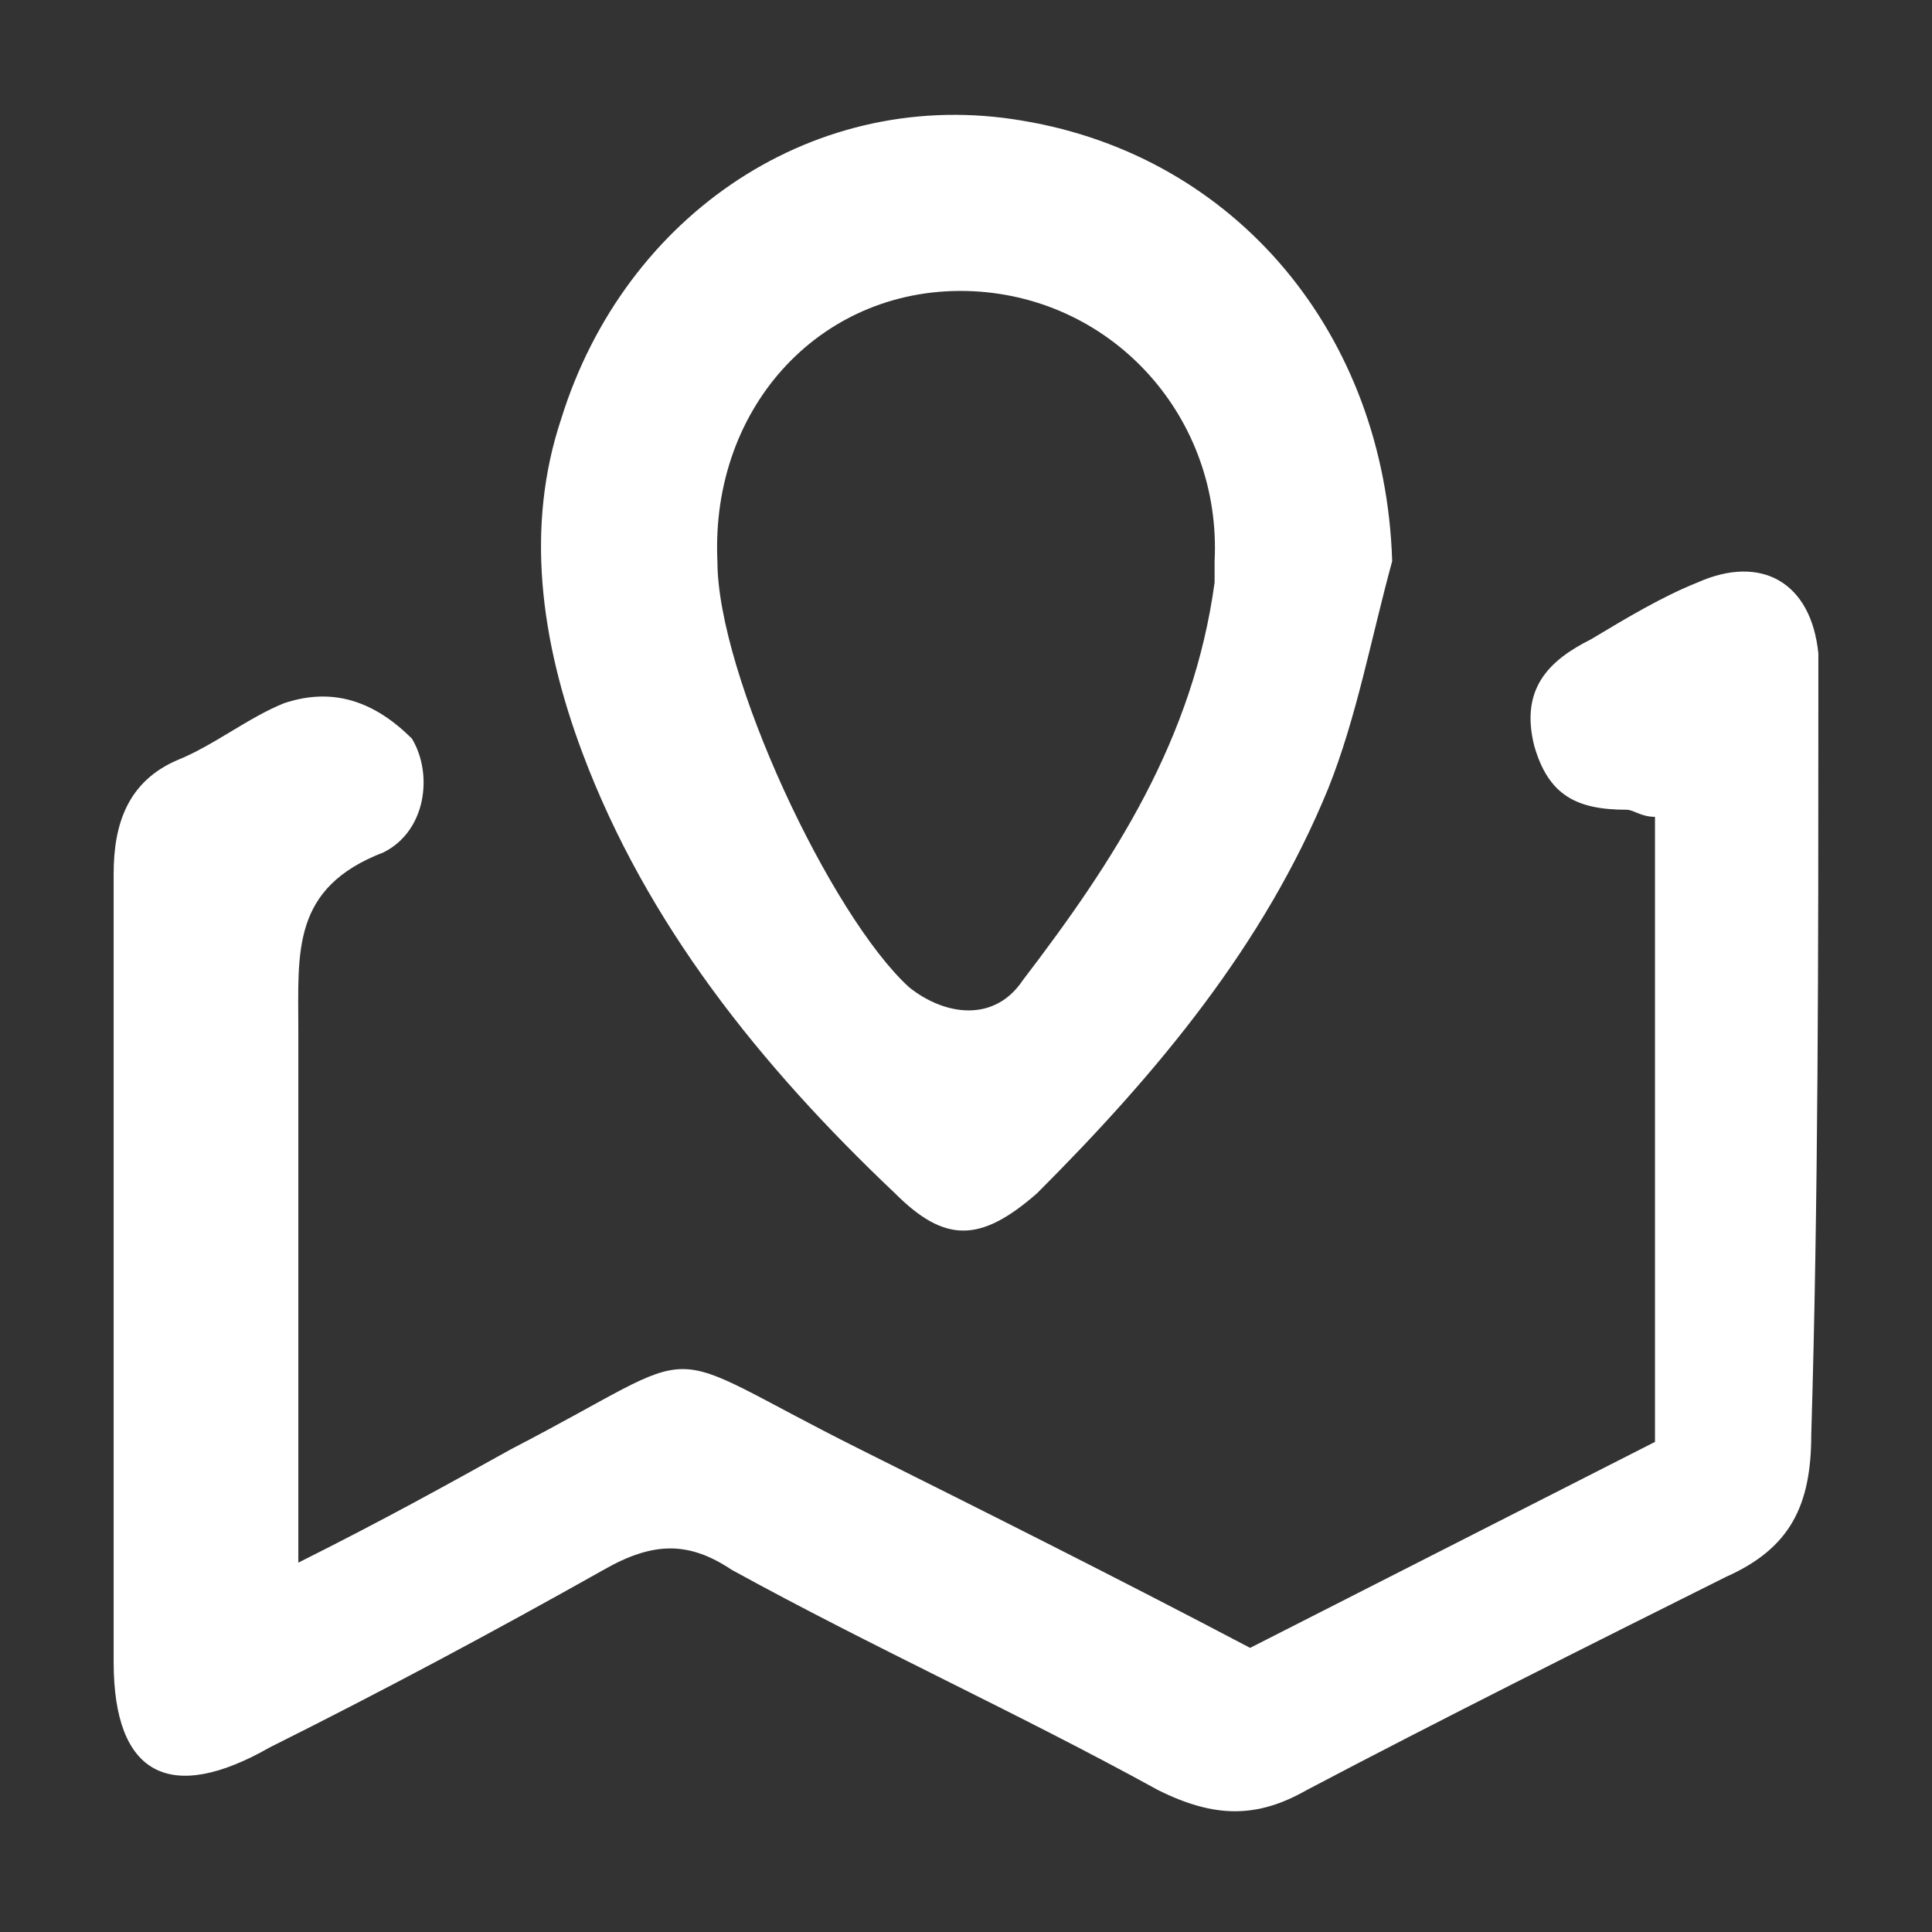
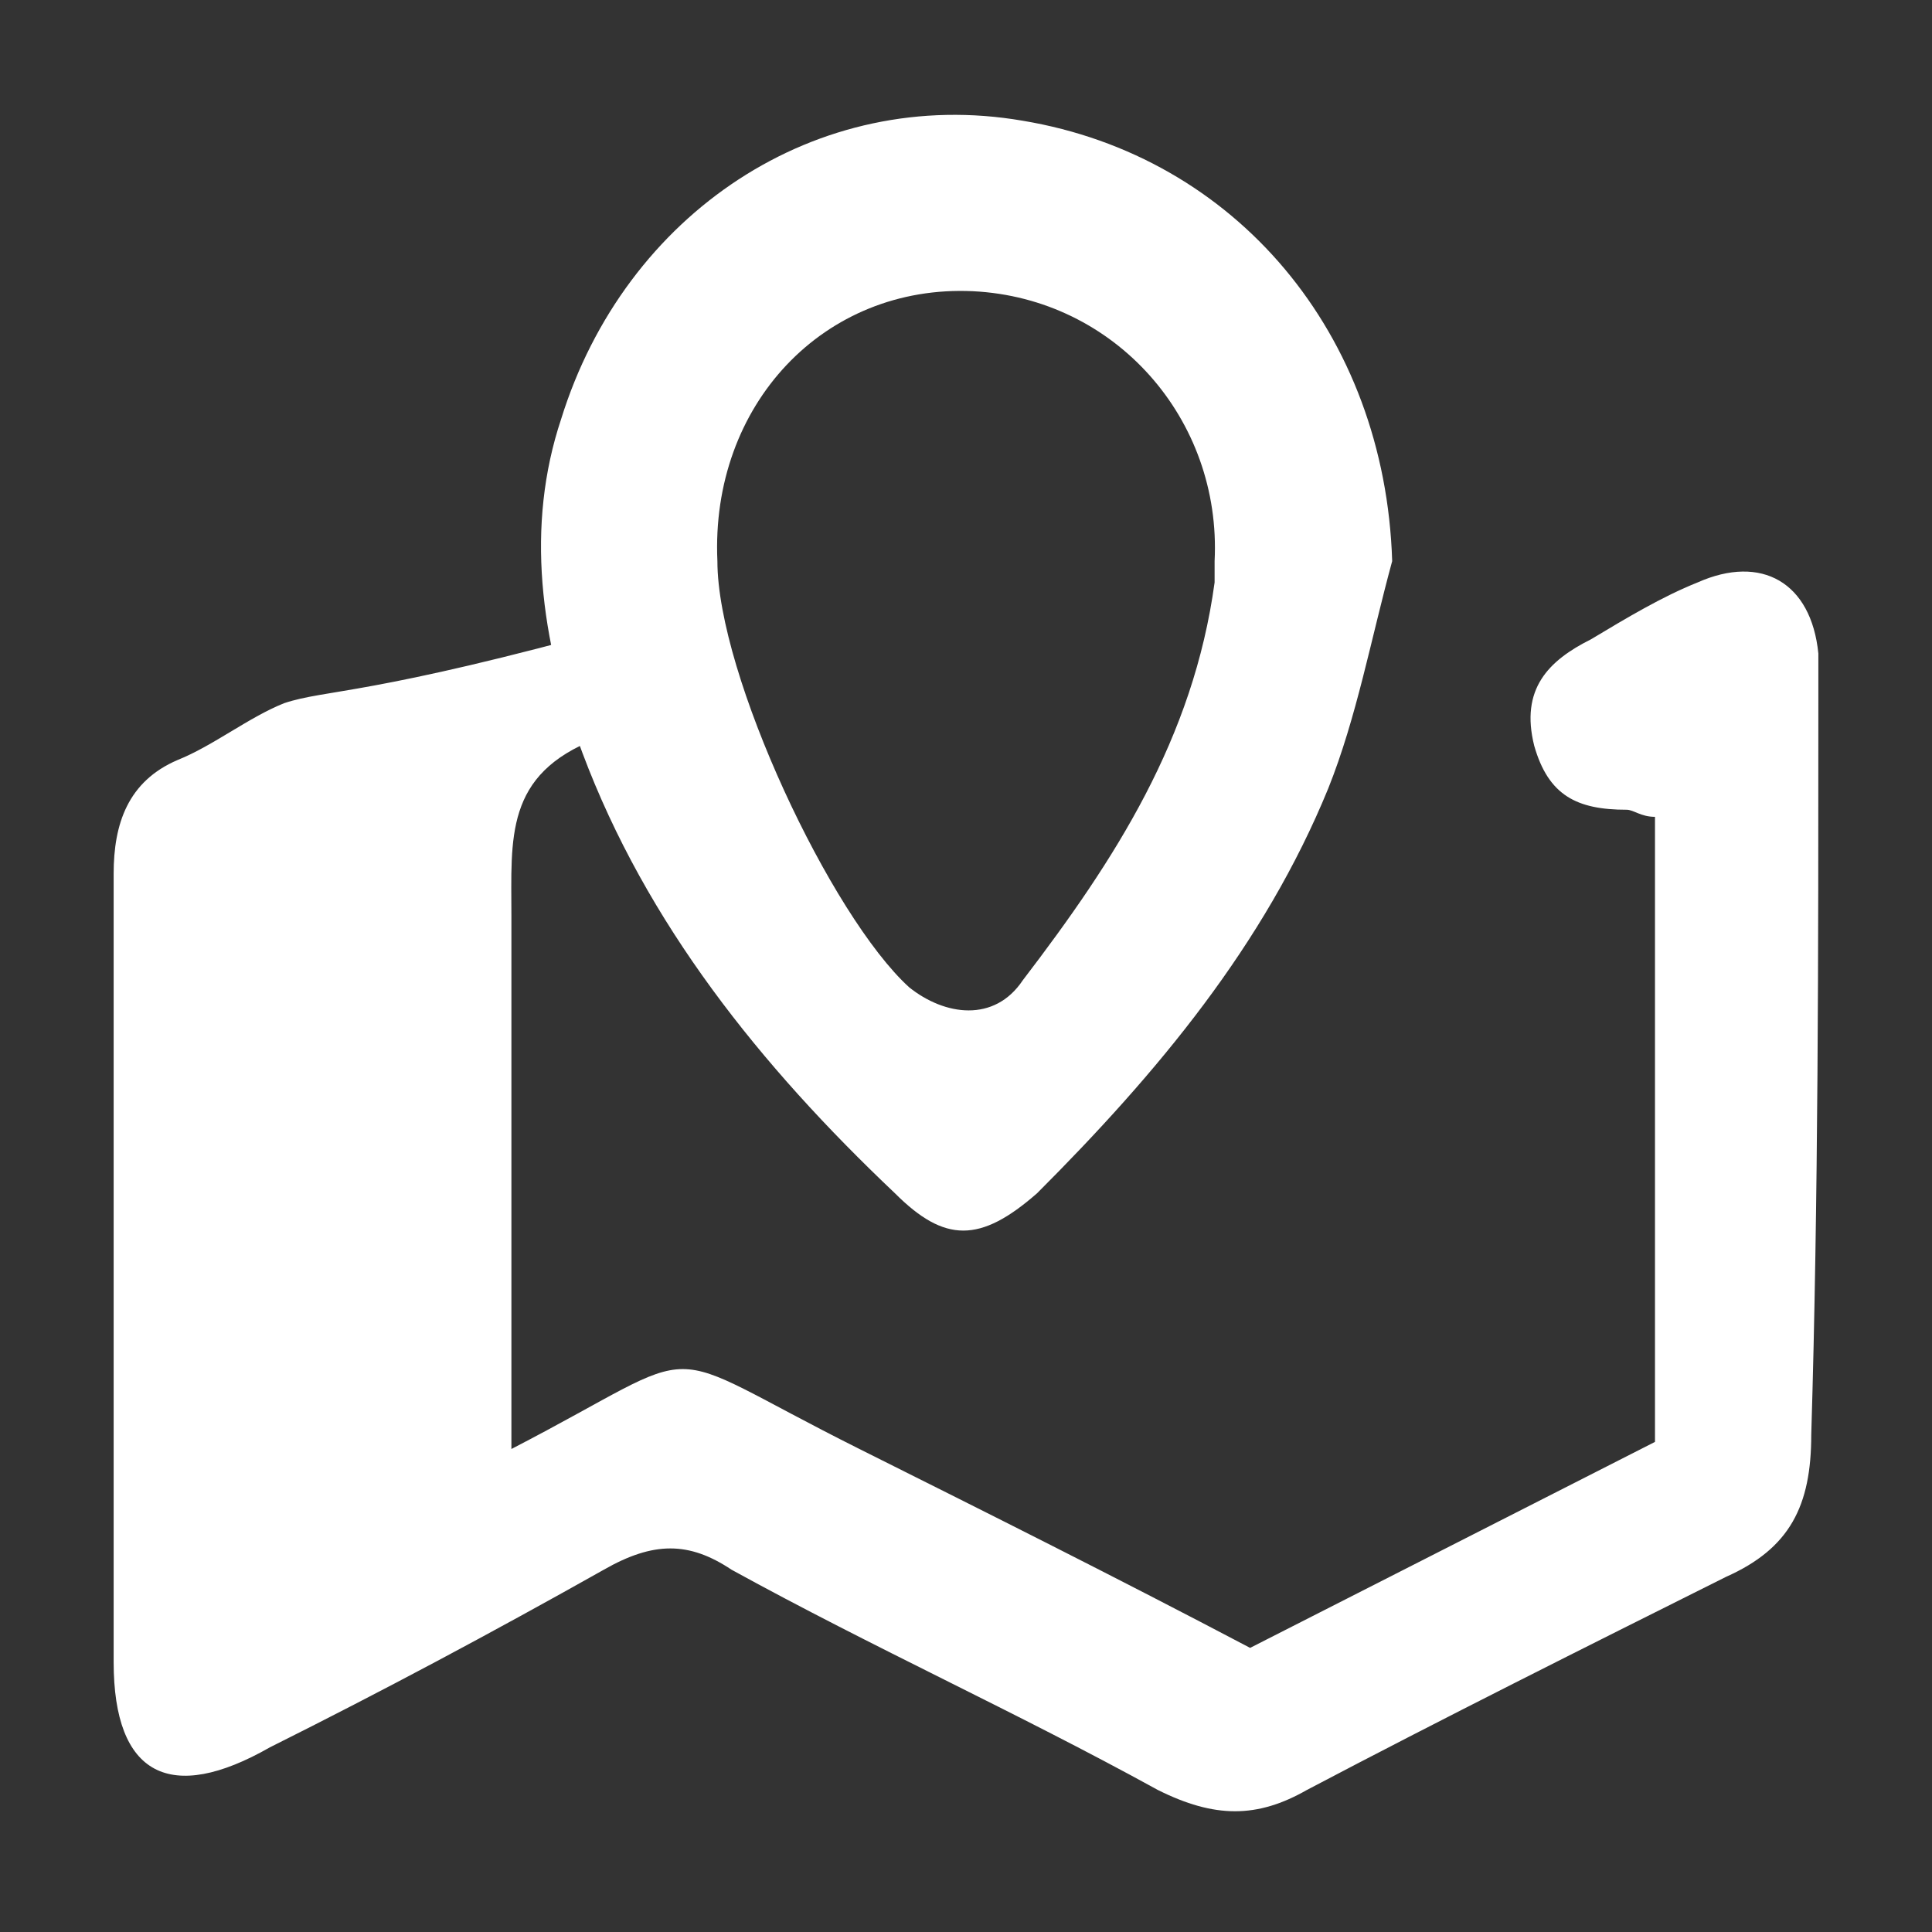
<svg xmlns="http://www.w3.org/2000/svg" version="1.1" id="图层_1" x="0px" y="0px" viewBox="0 0 27.2 27.2" style="enable-background:new 0 0 27.2 27.2;" xml:space="preserve">
  <rect x="0" y="0" width="27.2" height="27.2" fill="#333333" stroke="none" />
  <style type="text/css">
	.st0{fill:#FFFFFF;}
</style>
  <g>
    <g>
-       <path class="st0" d="M25.6,9.9c0-0.2,0-0.5,0-0.7c-0.1-1-0.8-1.4-1.7-1c-0.5,0.2-1,0.5-1.5,0.8c-0.6,0.3-1,0.7-0.8,1.5    c0.2,0.7,0.6,0.9,1.3,0.9c0.1,0,0.2,0.1,0.4,0.1v8.8l-5.7,2.9c-1.9-1-3.7-1.9-5.5-2.8c-3-1.5-2-1.5-4.9,0c-0.9,0.5-1.8,1-3,1.6    c0-2.7,0-5.1,0-7.5c0-1.1-0.1-2,1.2-2.5c0.6-0.3,0.7-1.1,0.4-1.6C5.2,9.8,4.6,9.7,4,9.9c-0.5,0.2-1,0.6-1.5,0.8    c-0.7,0.3-0.9,0.9-0.9,1.6c0,3.7,0,7.4,0,11.1c0,1.6,0.8,2,2.2,1.2c1.6-0.8,3.1-1.6,4.7-2.5c0.7-0.4,1.2-0.4,1.8,0    c2,1.1,4,2,6,3.1c0.8,0.4,1.4,0.4,2.1,0c1.9-1,3.9-2,5.9-3c0.9-0.4,1.2-1,1.2-2C25.6,16.9,25.6,13.4,25.6,9.9z M12.6,16.8    c0.7,0.7,1.2,0.7,2,0c1.7-1.7,3.2-3.5,4.1-5.7c0.4-1,0.6-2.1,0.9-3.2c-0.1-3.2-2.2-5.7-5.2-6.2C11.5,1.2,8.8,3,7.9,5.9    C7.4,7.4,7.6,9,8.2,10.6C9.1,13,10.7,15,12.6,16.8z M13.7,4.1L13.7,4.1c2,0.1,3.5,1.8,3.4,3.8c0,0.1,0,0.2,0,0.3    c-0.3,2.2-1.4,3.9-2.7,5.6c-0.4,0.6-1.1,0.5-1.6,0.1c-1.1-1-2.7-4.4-2.7-6C10,5.7,11.6,4,13.7,4.1z" />
+       <path class="st0" d="M25.6,9.9c0-0.2,0-0.5,0-0.7c-0.1-1-0.8-1.4-1.7-1c-0.5,0.2-1,0.5-1.5,0.8c-0.6,0.3-1,0.7-0.8,1.5    c0.2,0.7,0.6,0.9,1.3,0.9c0.1,0,0.2,0.1,0.4,0.1v8.8l-5.7,2.9c-1.9-1-3.7-1.9-5.5-2.8c-3-1.5-2-1.5-4.9,0c0-2.7,0-5.1,0-7.5c0-1.1-0.1-2,1.2-2.5c0.6-0.3,0.7-1.1,0.4-1.6C5.2,9.8,4.6,9.7,4,9.9c-0.5,0.2-1,0.6-1.5,0.8    c-0.7,0.3-0.9,0.9-0.9,1.6c0,3.7,0,7.4,0,11.1c0,1.6,0.8,2,2.2,1.2c1.6-0.8,3.1-1.6,4.7-2.5c0.7-0.4,1.2-0.4,1.8,0    c2,1.1,4,2,6,3.1c0.8,0.4,1.4,0.4,2.1,0c1.9-1,3.9-2,5.9-3c0.9-0.4,1.2-1,1.2-2C25.6,16.9,25.6,13.4,25.6,9.9z M12.6,16.8    c0.7,0.7,1.2,0.7,2,0c1.7-1.7,3.2-3.5,4.1-5.7c0.4-1,0.6-2.1,0.9-3.2c-0.1-3.2-2.2-5.7-5.2-6.2C11.5,1.2,8.8,3,7.9,5.9    C7.4,7.4,7.6,9,8.2,10.6C9.1,13,10.7,15,12.6,16.8z M13.7,4.1L13.7,4.1c2,0.1,3.5,1.8,3.4,3.8c0,0.1,0,0.2,0,0.3    c-0.3,2.2-1.4,3.9-2.7,5.6c-0.4,0.6-1.1,0.5-1.6,0.1c-1.1-1-2.7-4.4-2.7-6C10,5.7,11.6,4,13.7,4.1z" />
    </g>
  </g>
</svg>